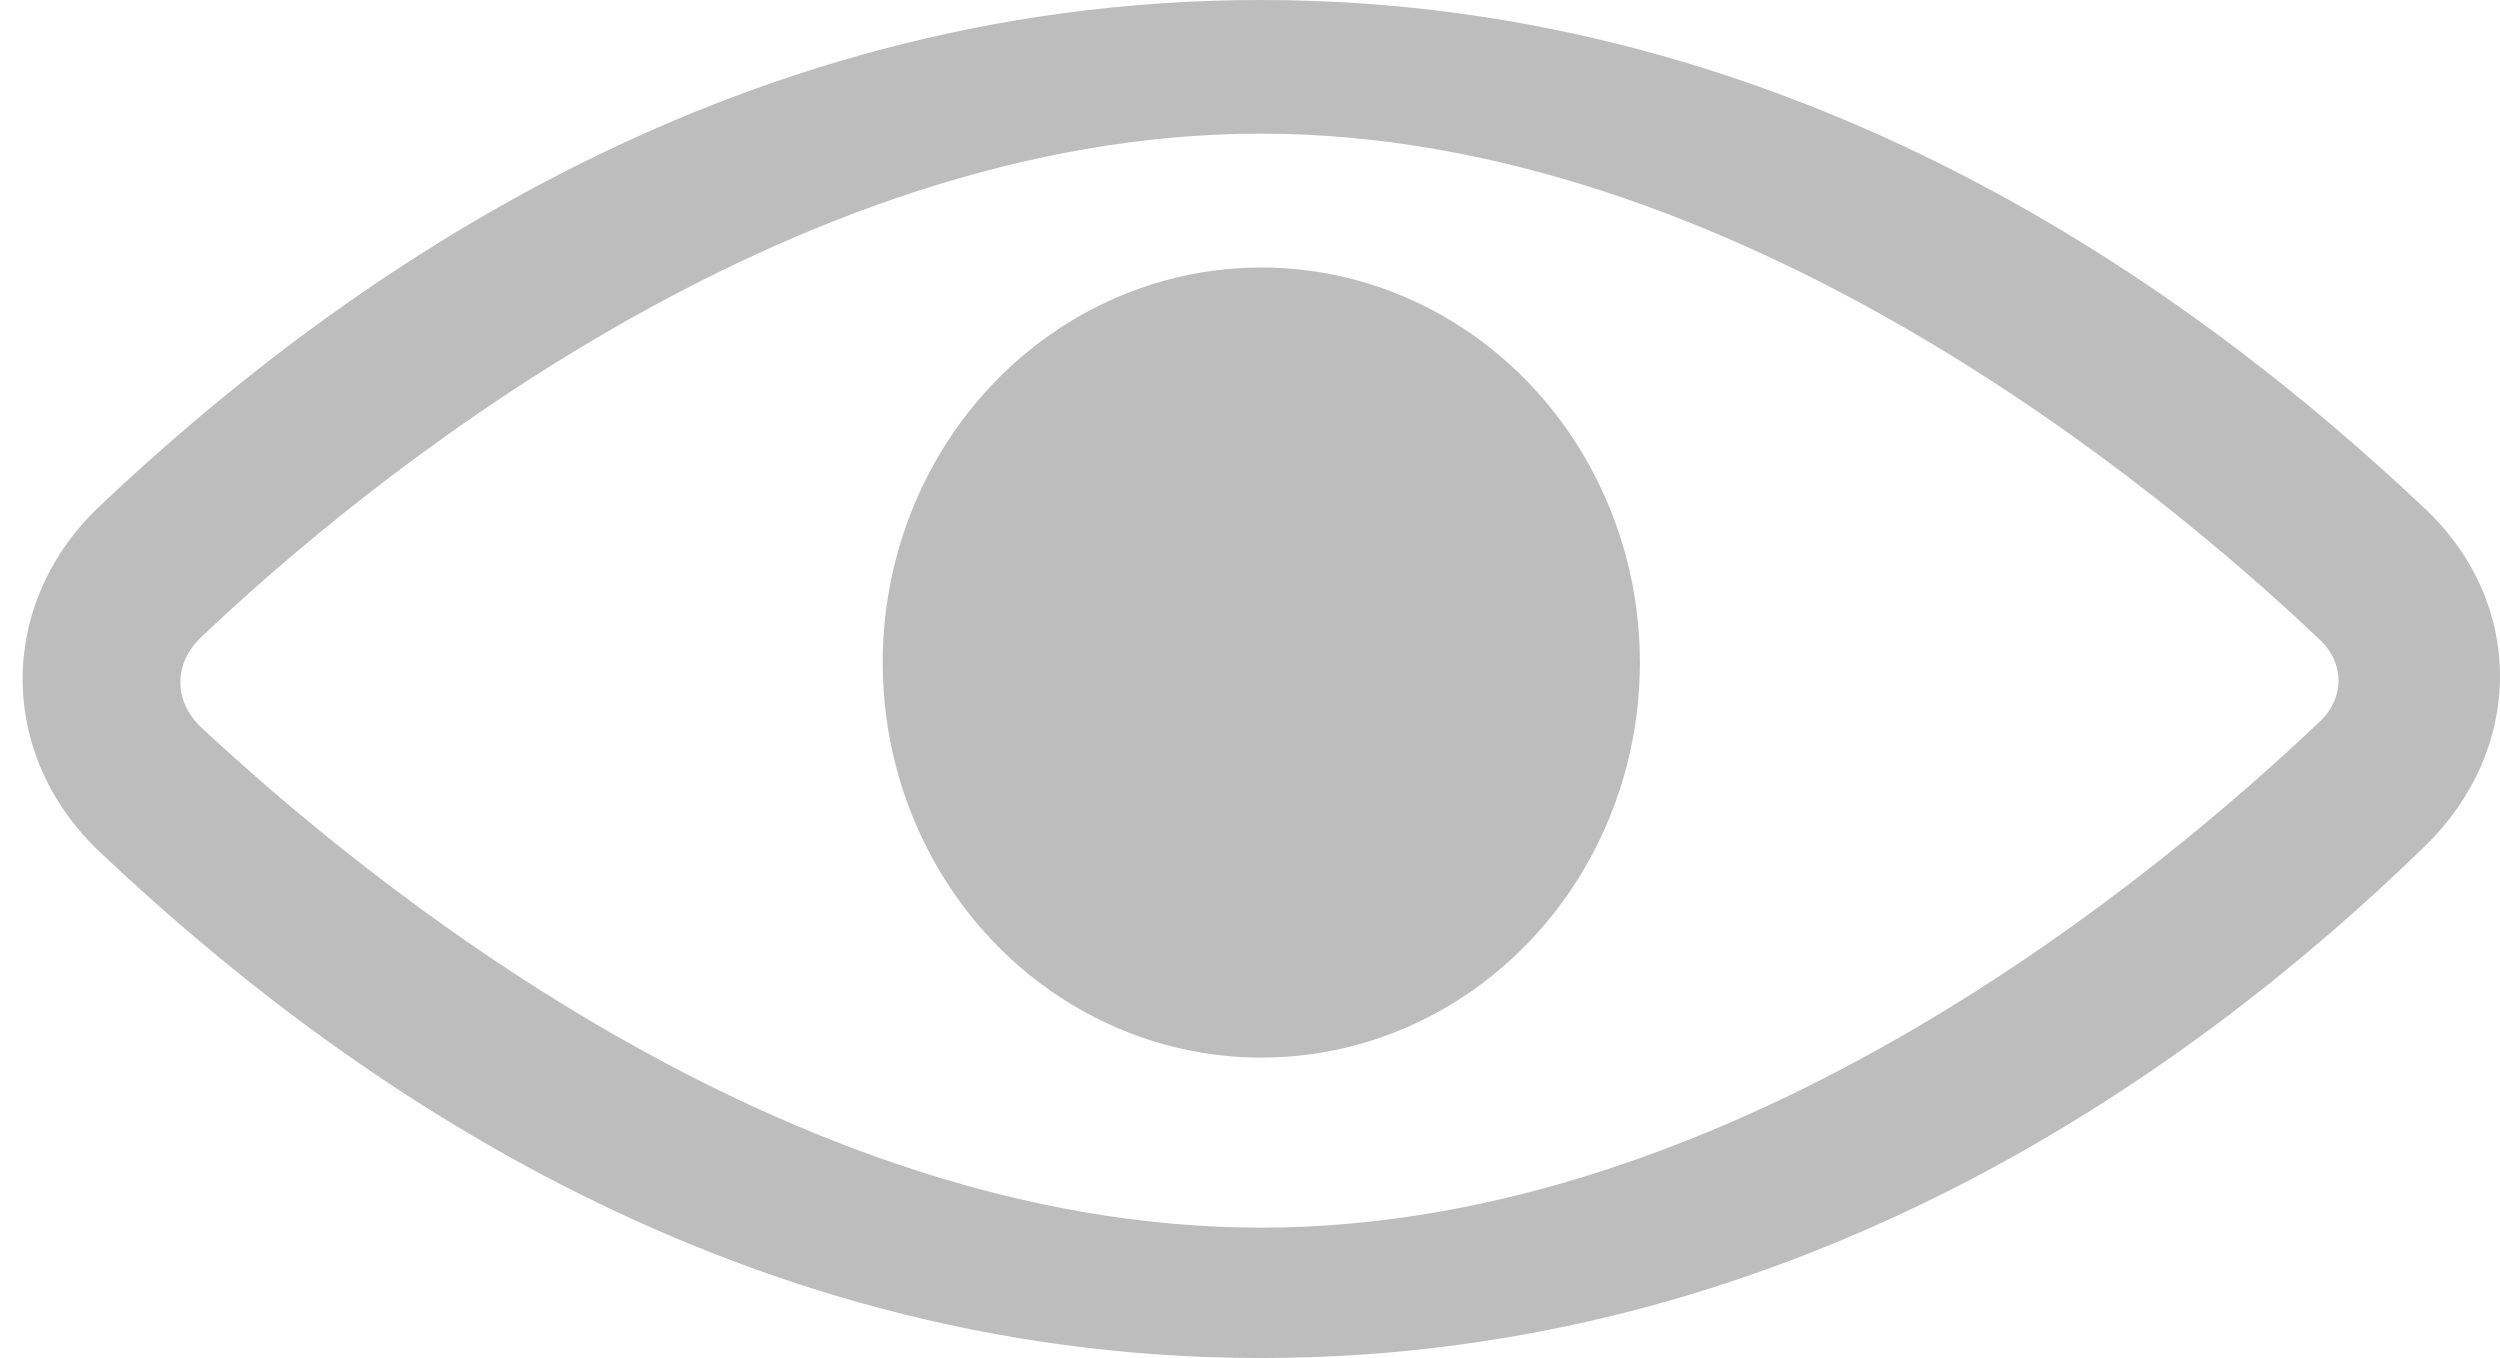
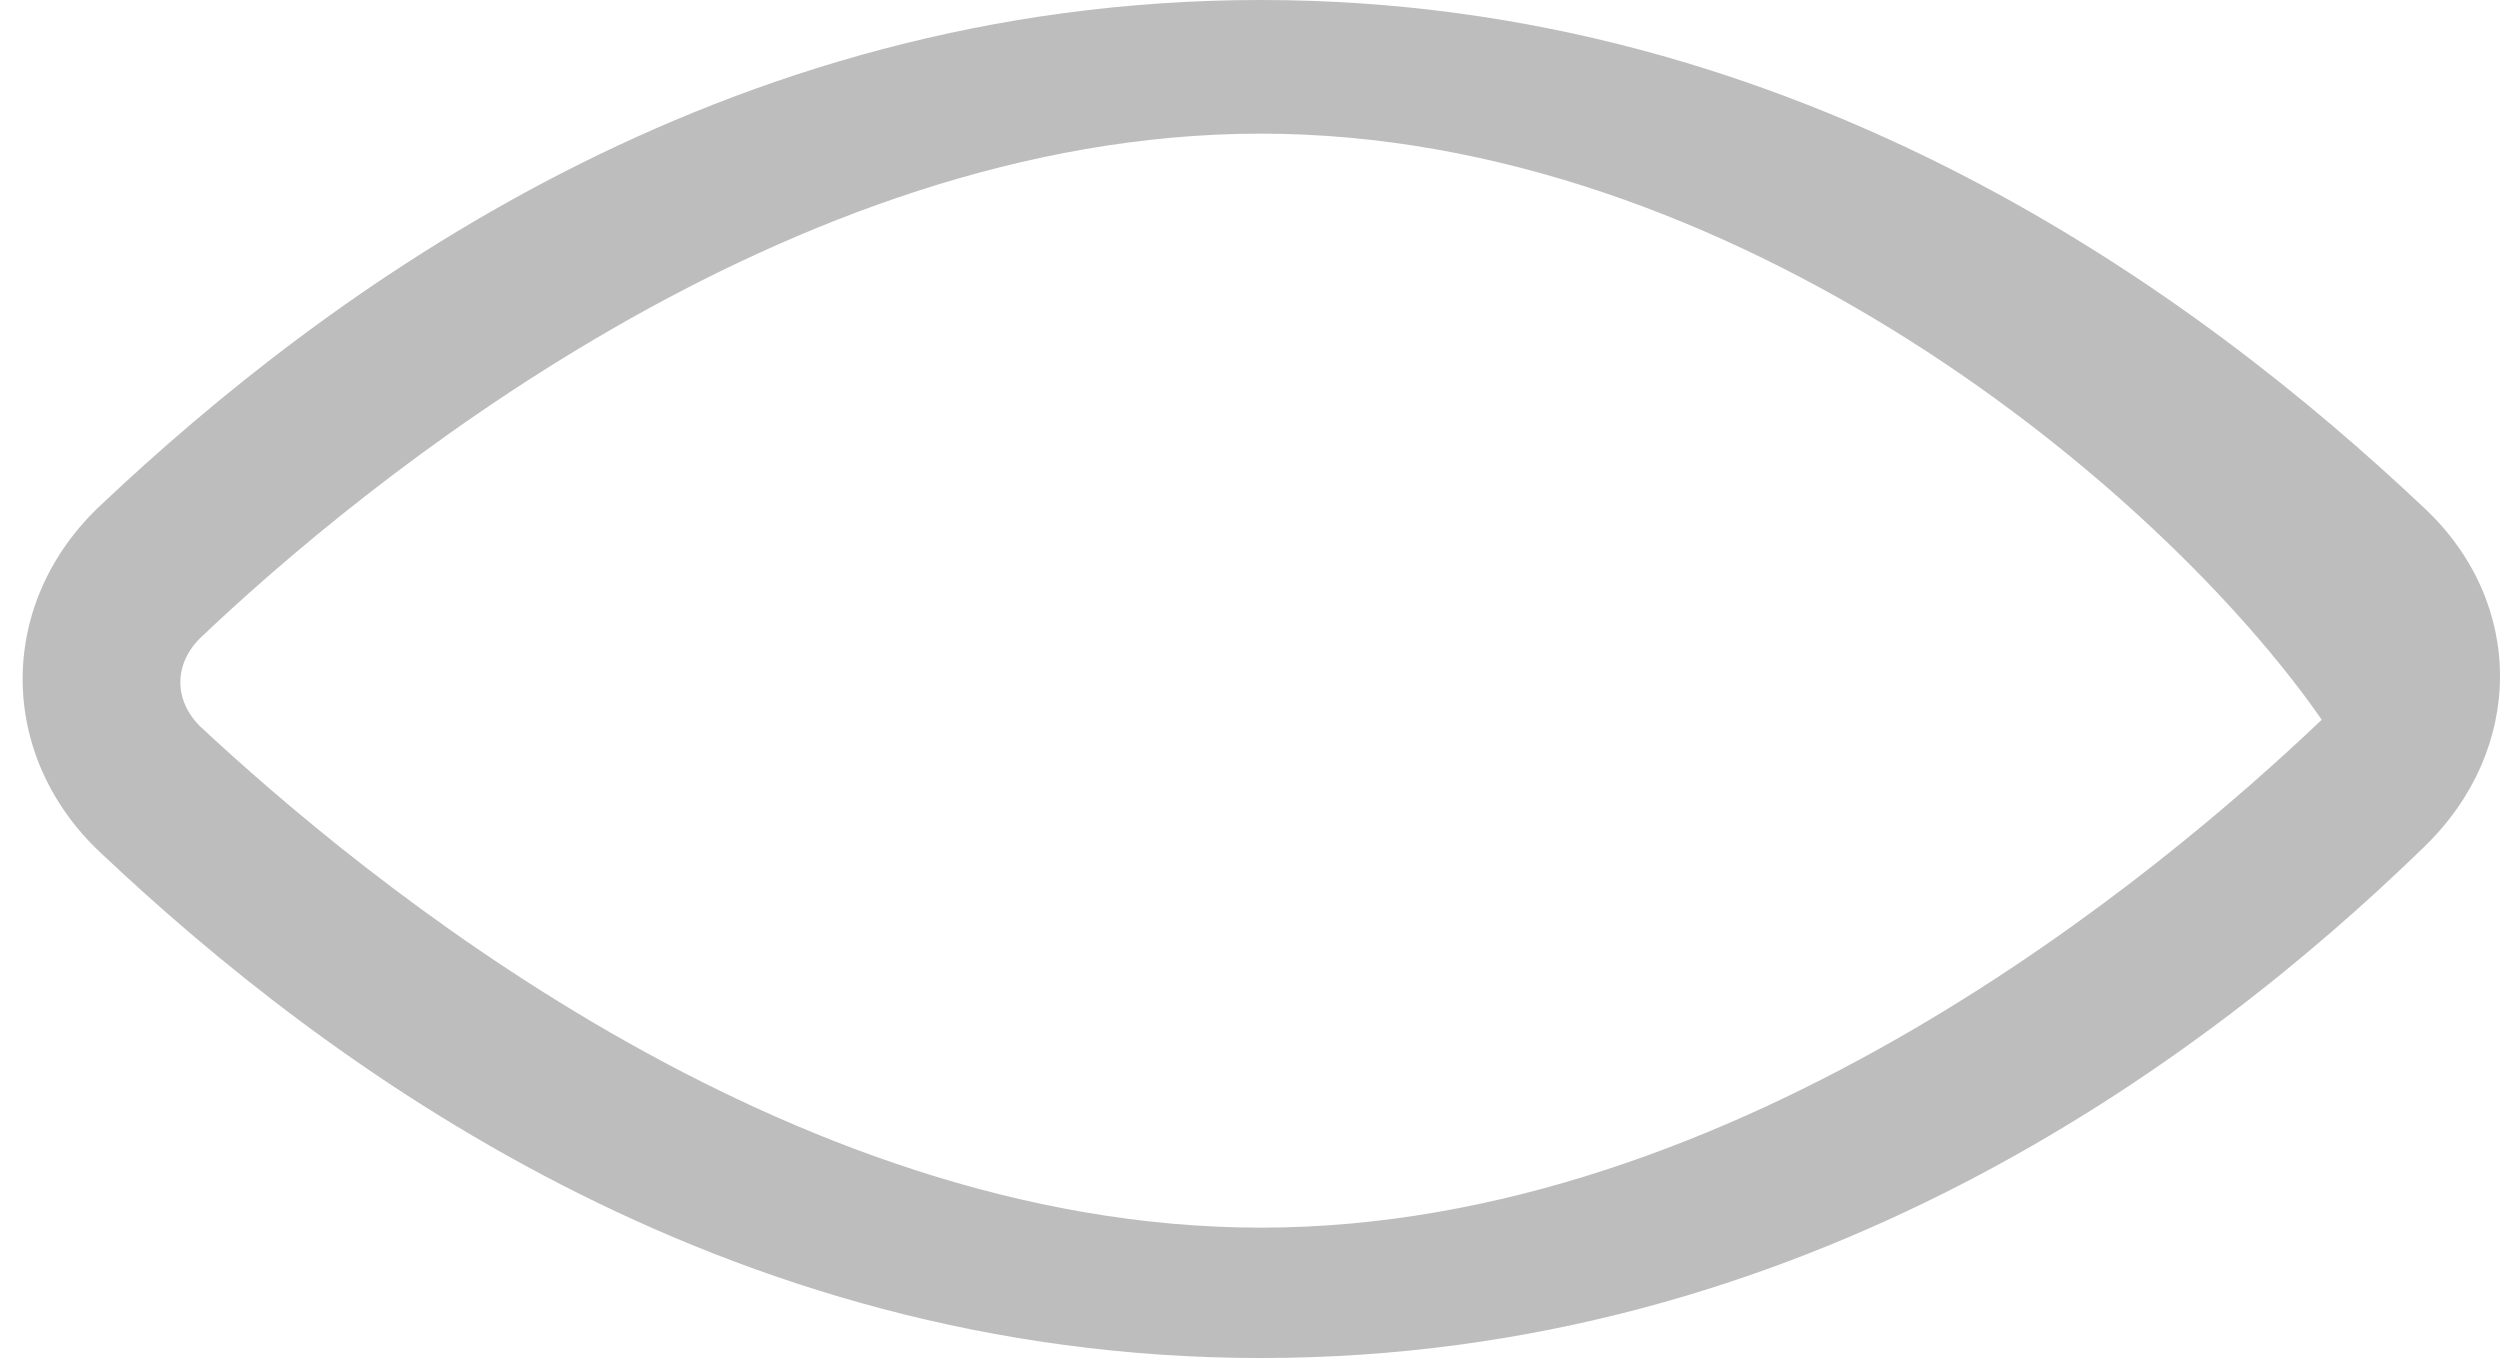
<svg xmlns="http://www.w3.org/2000/svg" width="81" height="44" viewBox="0 0 81 44" fill="none">
-   <ellipse cx="40.866" cy="21.467" rx="12.267" ry="12.8" fill="#BDBDBD" />
-   <path d="M40.852 44C23.302 44 10.537 34.501 3.275 27.644C-0.114 24.479 -0.114 19.521 3.275 16.356C10.537 9.499 23.302 0 40.852 0C58.401 0 71.287 9.604 78.549 16.462C81.817 19.521 81.817 24.268 78.549 27.433C71.287 34.501 58.401 44 40.852 44ZM6.479 20.681C5.632 21.525 5.632 22.686 6.479 23.53C11.684 28.382 25.36 39.776 40.852 39.776C56.343 39.776 70.02 28.277 75.224 23.319C75.95 22.58 75.95 21.525 75.224 20.787C70.02 15.829 56.222 4.33 40.852 4.33C25.481 4.33 11.684 15.723 6.479 20.681Z" fill="#BDBDBD" />
+   <path d="M40.852 44C23.302 44 10.537 34.501 3.275 27.644C-0.114 24.479 -0.114 19.521 3.275 16.356C10.537 9.499 23.302 0 40.852 0C58.401 0 71.287 9.604 78.549 16.462C81.817 19.521 81.817 24.268 78.549 27.433C71.287 34.501 58.401 44 40.852 44ZM6.479 20.681C5.632 21.525 5.632 22.686 6.479 23.53C11.684 28.382 25.36 39.776 40.852 39.776C56.343 39.776 70.02 28.277 75.224 23.319C70.02 15.829 56.222 4.33 40.852 4.33C25.481 4.33 11.684 15.723 6.479 20.681Z" fill="#BDBDBD" />
</svg>